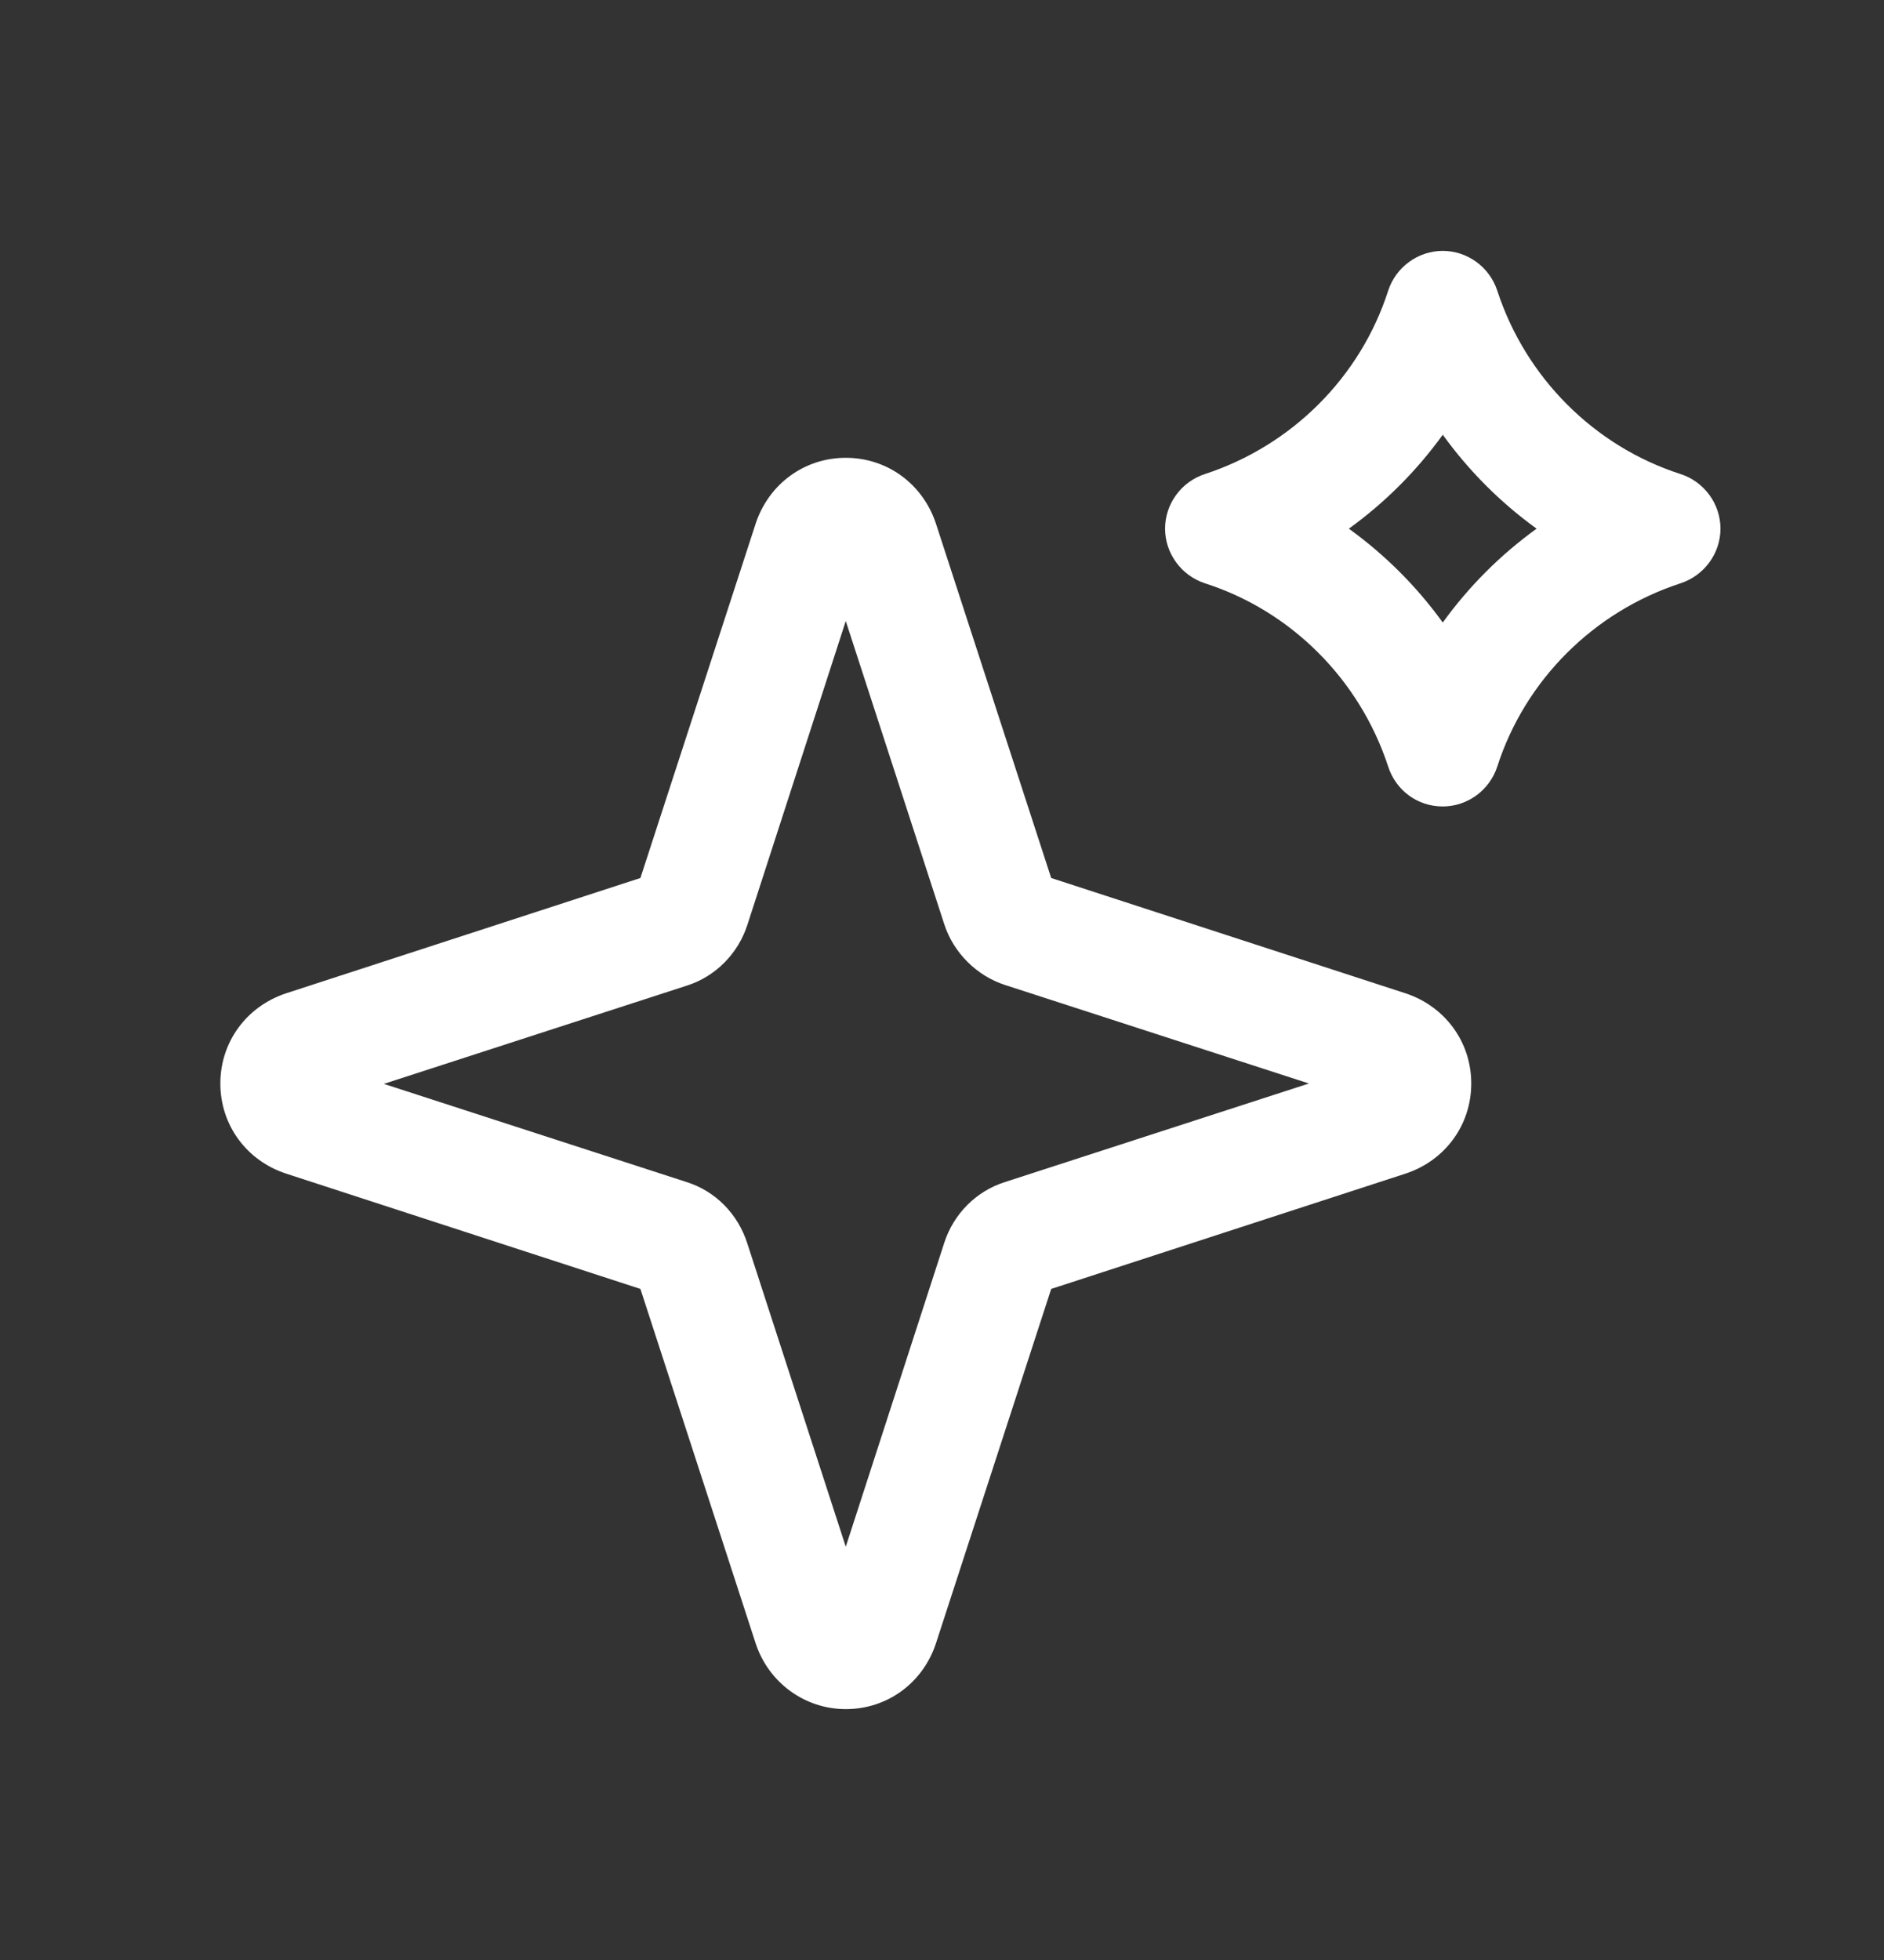
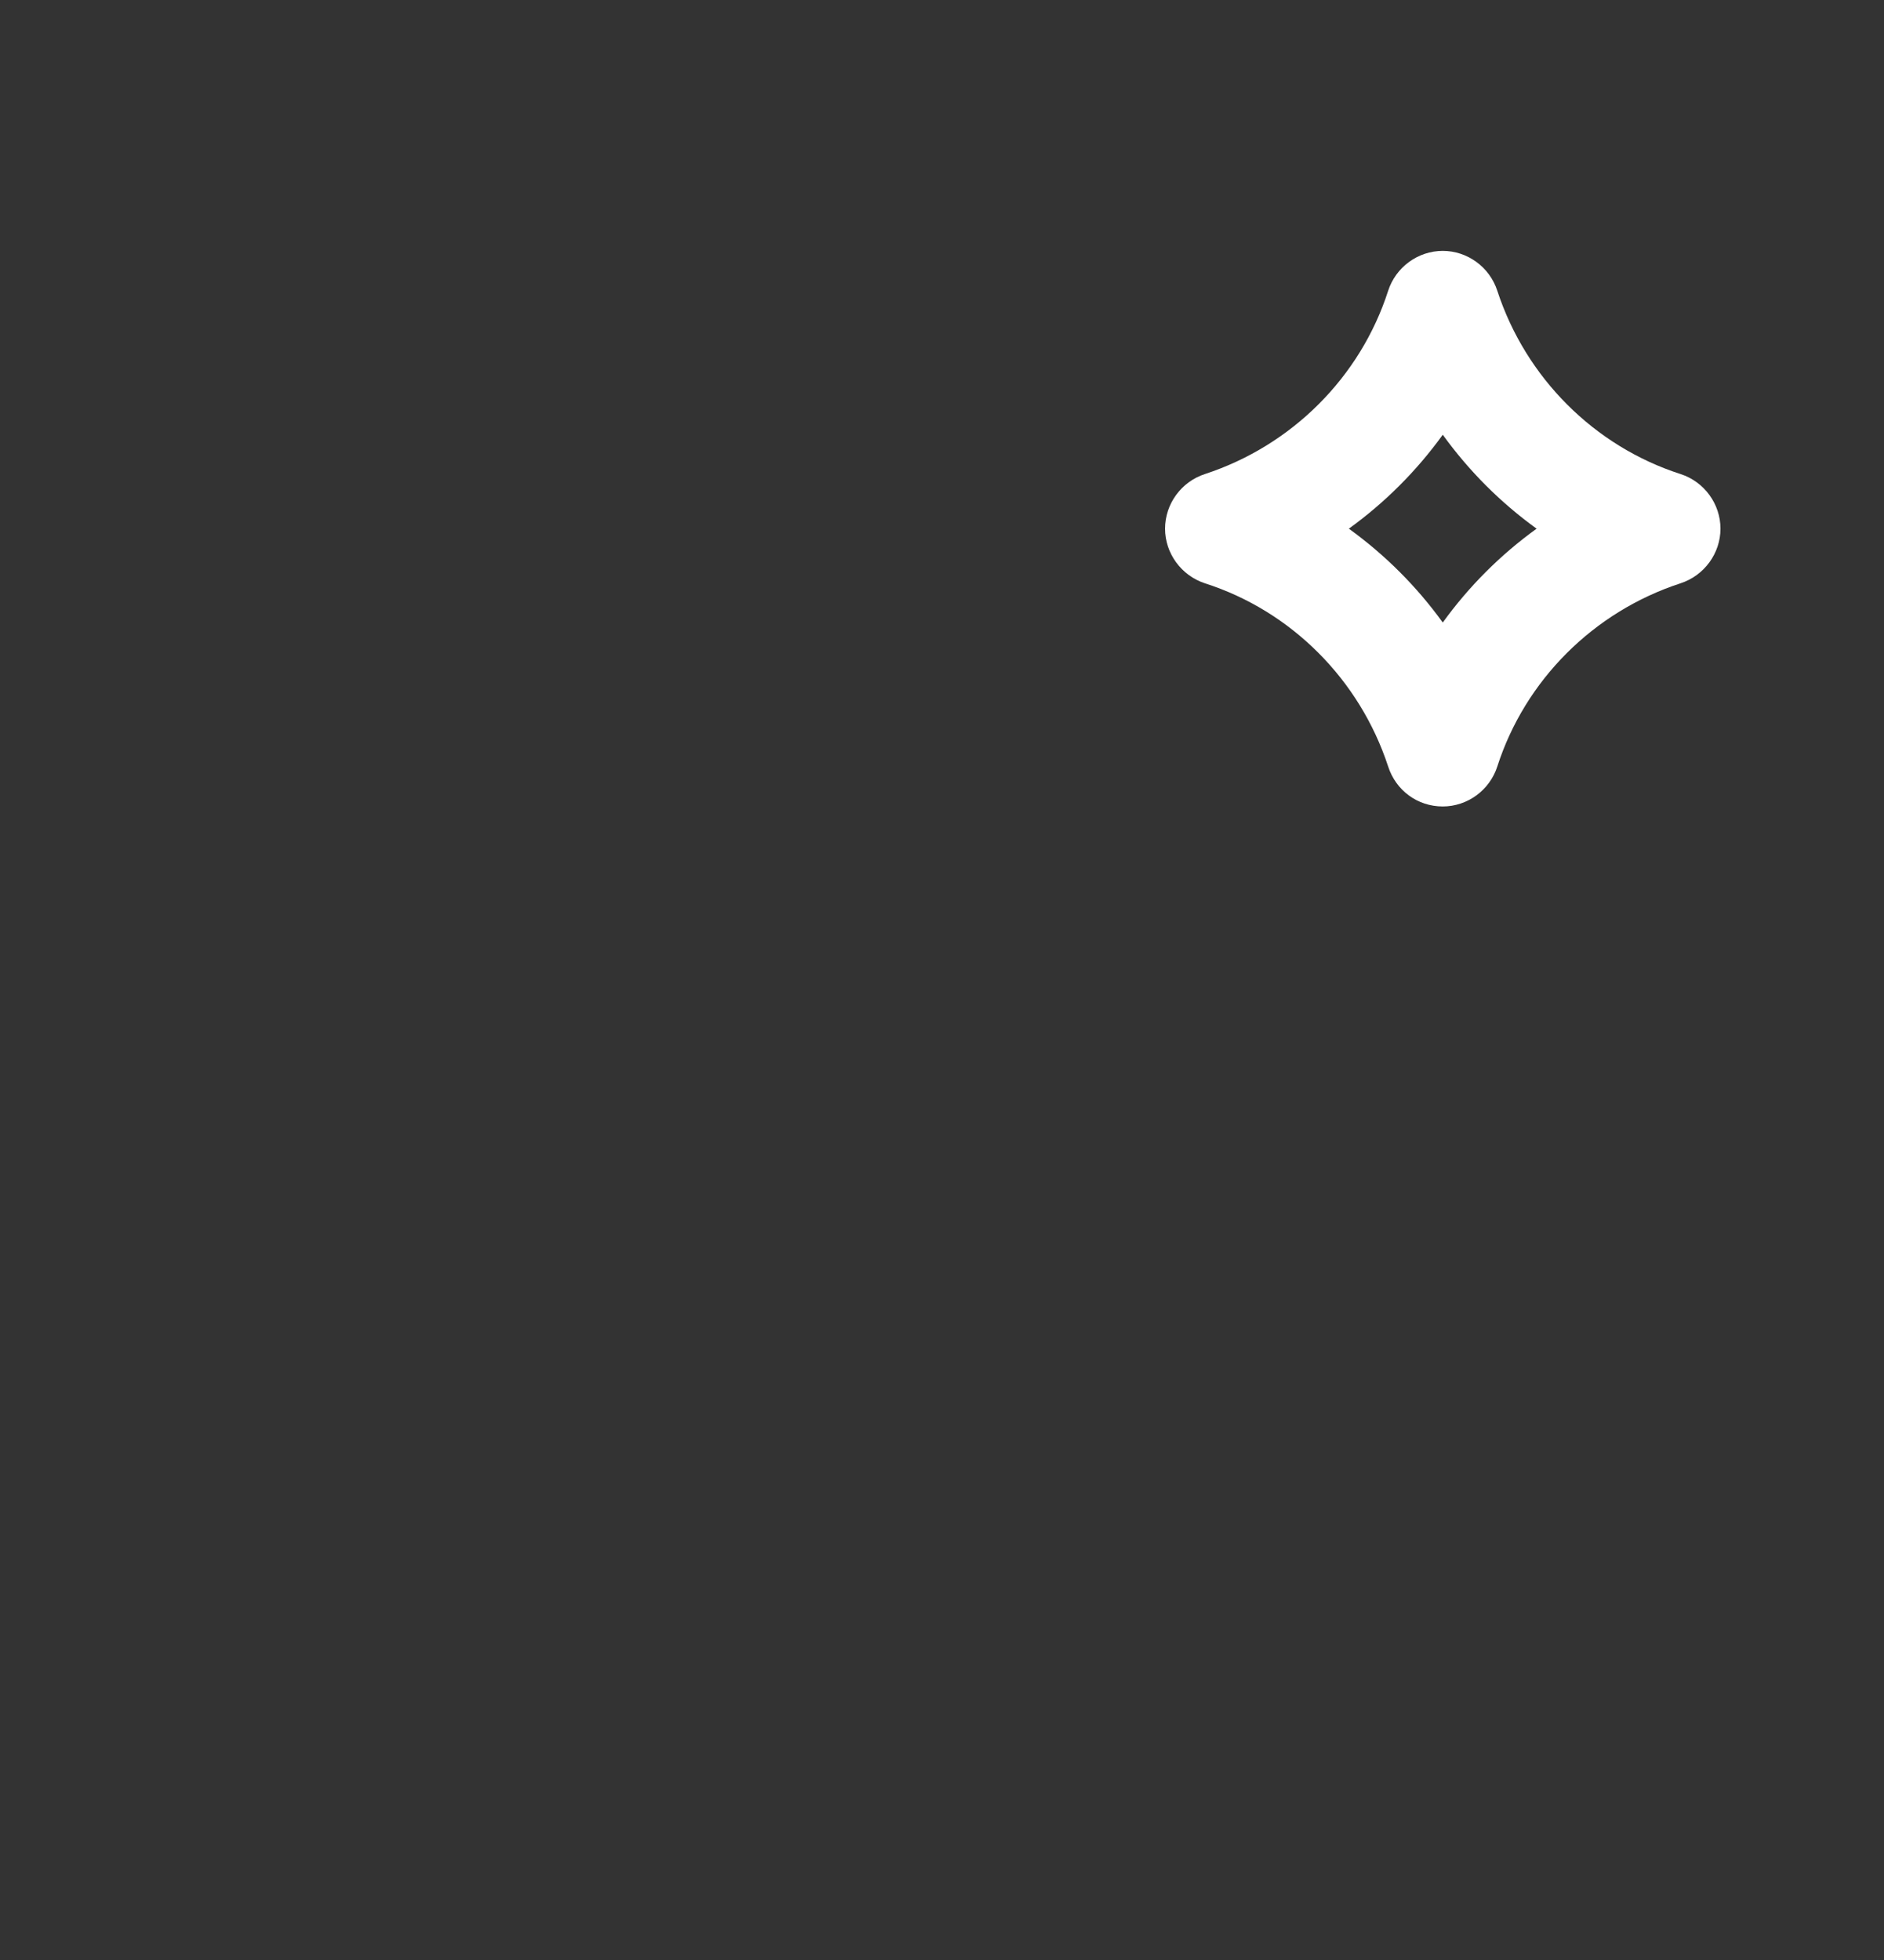
<svg xmlns="http://www.w3.org/2000/svg" width="25" height="26" viewBox="0 0 25 26" fill="none">
  <rect x="0" y="0" width="25" height="26" fill="#333333" stroke="none" />
  <path d="M19.145 10.698C18.808 10.698 18.522 10.484 18.42 10.167C18.042 9.014 17.134 8.105 15.99 7.738C15.674 7.635 15.46 7.339 15.46 7.013C15.46 6.686 15.674 6.39 15.99 6.288C17.144 5.91 18.052 5.002 18.42 3.858C18.522 3.542 18.818 3.328 19.145 3.328C19.471 3.328 19.767 3.542 19.869 3.858C20.247 5.012 21.156 5.92 22.299 6.288C22.616 6.39 22.83 6.686 22.83 7.013C22.83 7.339 22.616 7.635 22.299 7.738C21.145 8.115 20.237 9.024 19.869 10.167C19.767 10.484 19.471 10.698 19.145 10.698ZM17.899 7.013C18.379 7.36 18.798 7.778 19.145 8.258C19.492 7.778 19.91 7.36 20.39 7.013C19.91 6.666 19.492 6.247 19.145 5.767C18.798 6.247 18.379 6.666 17.899 7.013Z" fill="white" />
-   <path d="M11.223 22.672C10.682 22.672 10.203 22.325 10.029 21.805L8.498 17.098L3.792 15.567C3.271 15.394 2.924 14.924 2.924 14.373C2.924 13.822 3.271 13.352 3.792 13.178L8.498 11.647L10.029 6.941C10.203 6.421 10.672 6.073 11.223 6.073C11.775 6.073 12.244 6.421 12.418 6.941L13.949 11.647L18.655 13.178C19.176 13.352 19.523 13.822 19.523 14.373C19.523 14.924 19.176 15.394 18.655 15.567L13.949 17.098L12.418 21.805C12.244 22.325 11.775 22.672 11.223 22.672ZM5.078 14.373L9.11 15.68C9.498 15.802 9.794 16.108 9.917 16.496L11.223 20.518L12.53 16.486C12.652 16.108 12.949 15.802 13.336 15.68L17.369 14.373L13.336 13.066C12.959 12.944 12.652 12.637 12.53 12.26L11.223 8.238L9.917 12.27C9.794 12.648 9.498 12.954 9.11 13.076L5.078 14.383V14.373Z" fill="white" />
</svg>